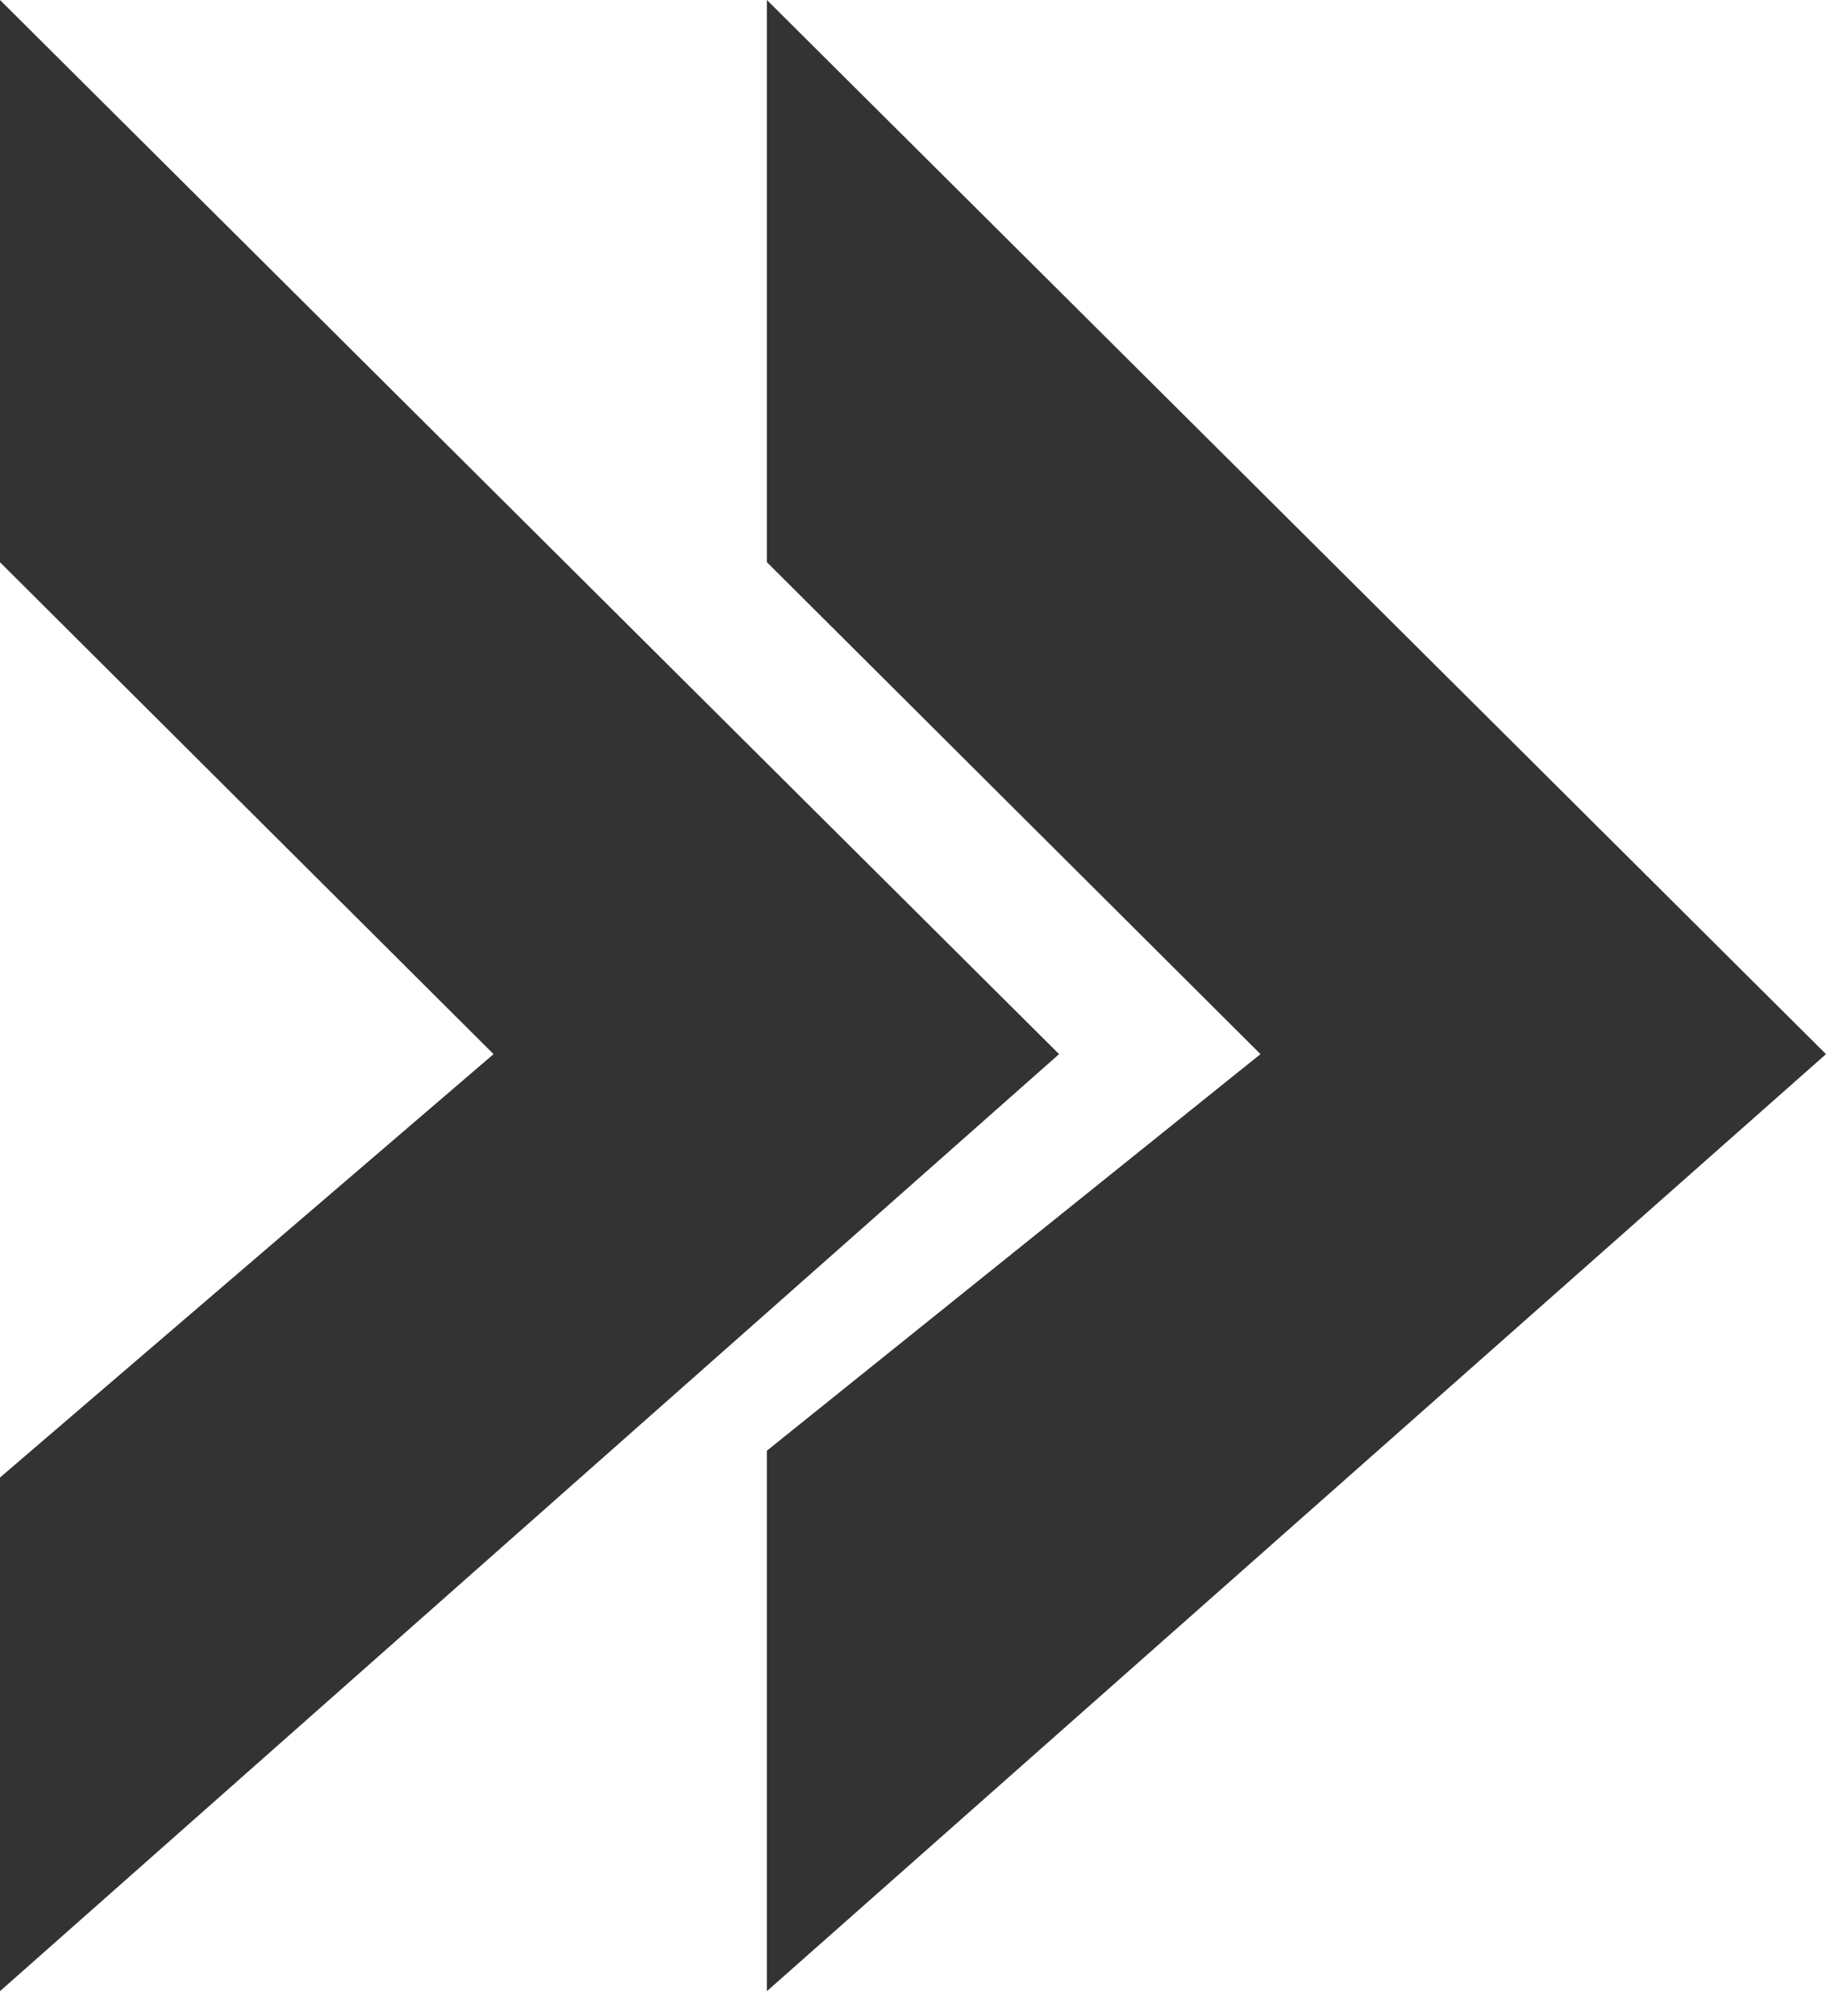
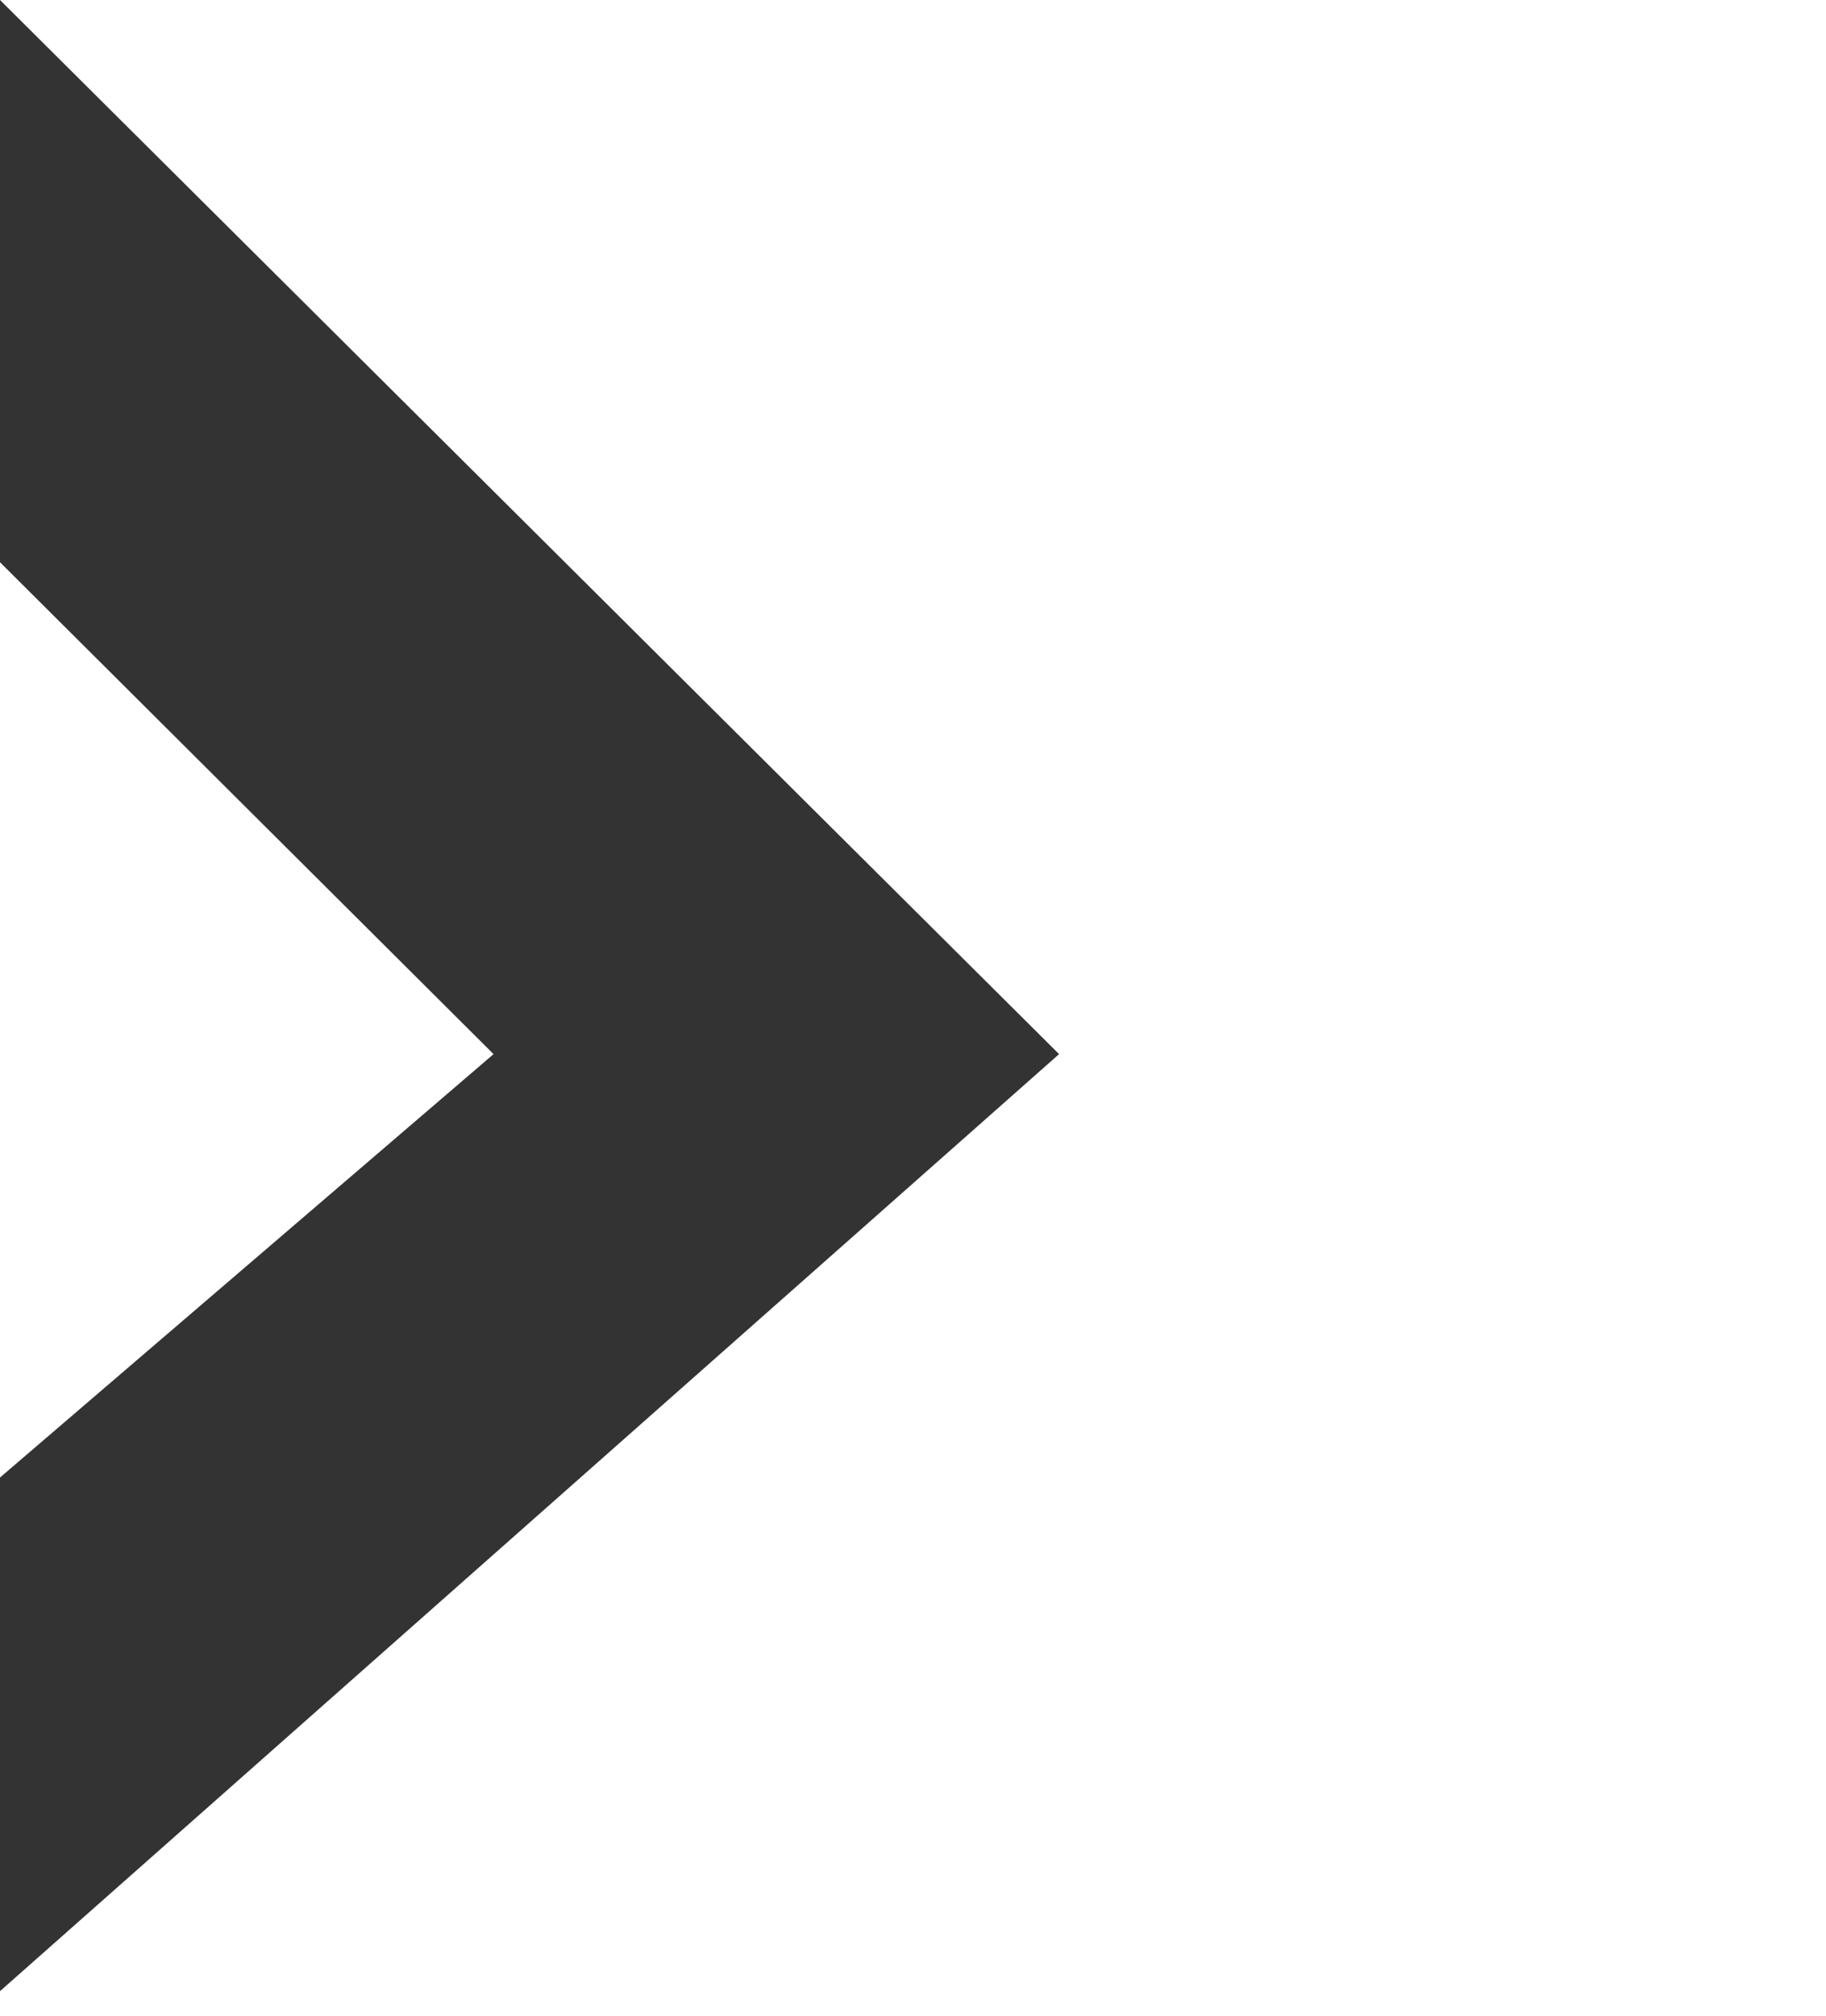
<svg xmlns="http://www.w3.org/2000/svg" width="58" height="64" viewBox="0 0 58 64" fill="none">
-   <path d="M58 33.469L24.36 6.10352e-05V17.85L40.037 33.469L24.36 46.059V63.22L58 33.469Z" fill="#333333" />
  <path d="M33.64 33.469L0 0V17.851L15.677 33.469L0 46.912V63.22L33.64 33.469Z" fill="#333333" />
</svg>